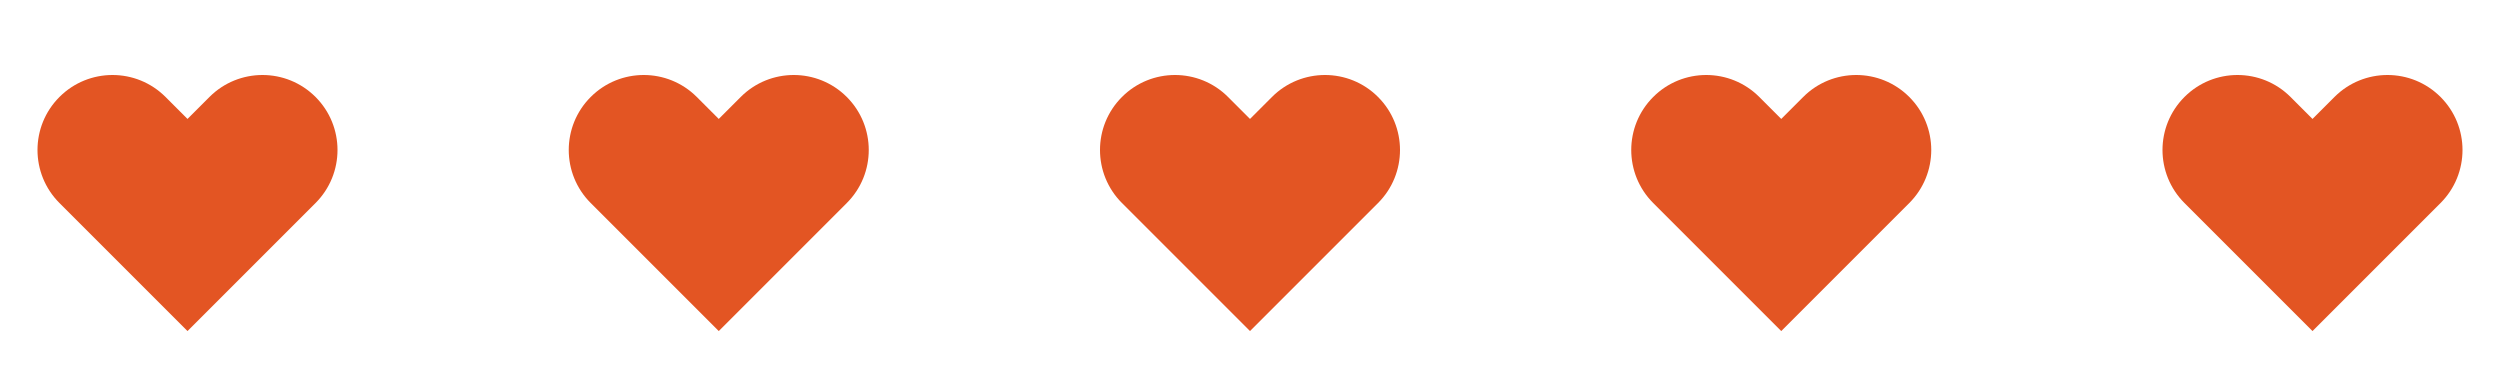
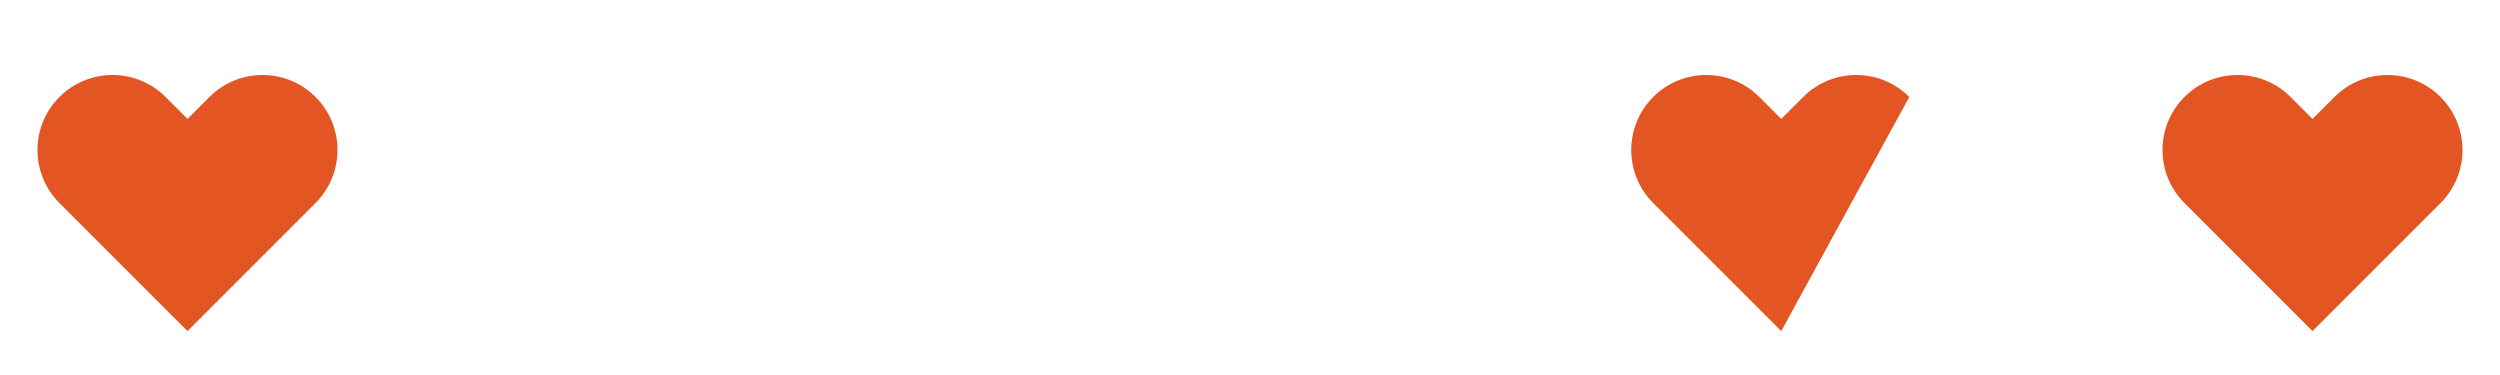
<svg xmlns="http://www.w3.org/2000/svg" width="160" height="24" viewBox="0 0 160 24" fill="none">
  <path fill-rule="evenodd" clip-rule="evenodd" d="M3.806 6.206C5.68 4.331 8.72 4.331 10.594 6.206L12 7.612L13.406 6.206C15.28 4.331 18.32 4.331 20.194 6.206C22.069 8.08 22.069 11.119 20.194 12.994L12 21.188L3.806 12.994C1.931 11.119 1.931 8.08 3.806 6.206Z" fill="#E35523" />
-   <path fill-rule="evenodd" clip-rule="evenodd" d="M37.806 6.206C39.68 4.331 42.719 4.331 44.594 6.206L46 7.612L47.406 6.206C49.28 4.331 52.319 4.331 54.194 6.206C56.069 8.08 56.069 11.119 54.194 12.994L46 21.188L37.806 12.994C35.931 11.119 35.931 8.08 37.806 6.206Z" fill="#E35523" />
-   <path fill-rule="evenodd" clip-rule="evenodd" d="M71.806 6.206C73.68 4.331 76.719 4.331 78.594 6.206L80 7.612L81.406 6.206C83.28 4.331 86.32 4.331 88.194 6.206C90.069 8.08 90.069 11.119 88.194 12.994L80 21.188L71.806 12.994C69.931 11.119 69.931 8.08 71.806 6.206Z" fill="#E35523" />
-   <path fill-rule="evenodd" clip-rule="evenodd" d="M105.806 6.206C107.68 4.331 110.719 4.331 112.594 6.206L114 7.612L115.406 6.206C117.28 4.331 120.319 4.331 122.194 6.206C124.069 8.08 124.069 11.119 122.194 12.994L114 21.188L105.806 12.994C103.931 11.119 103.931 8.08 105.806 6.206Z" fill="#E35523" />
+   <path fill-rule="evenodd" clip-rule="evenodd" d="M105.806 6.206C107.68 4.331 110.719 4.331 112.594 6.206L114 7.612L115.406 6.206C117.28 4.331 120.319 4.331 122.194 6.206L114 21.188L105.806 12.994C103.931 11.119 103.931 8.08 105.806 6.206Z" fill="#E35523" />
  <path fill-rule="evenodd" clip-rule="evenodd" d="M139.806 6.206C141.68 4.331 144.719 4.331 146.594 6.206L148 7.612L149.406 6.206C151.28 4.331 154.319 4.331 156.194 6.206C158.069 8.08 158.069 11.119 156.194 12.994L148 21.188L139.806 12.994C137.931 11.119 137.931 8.08 139.806 6.206Z" fill="#E35523" />
</svg>